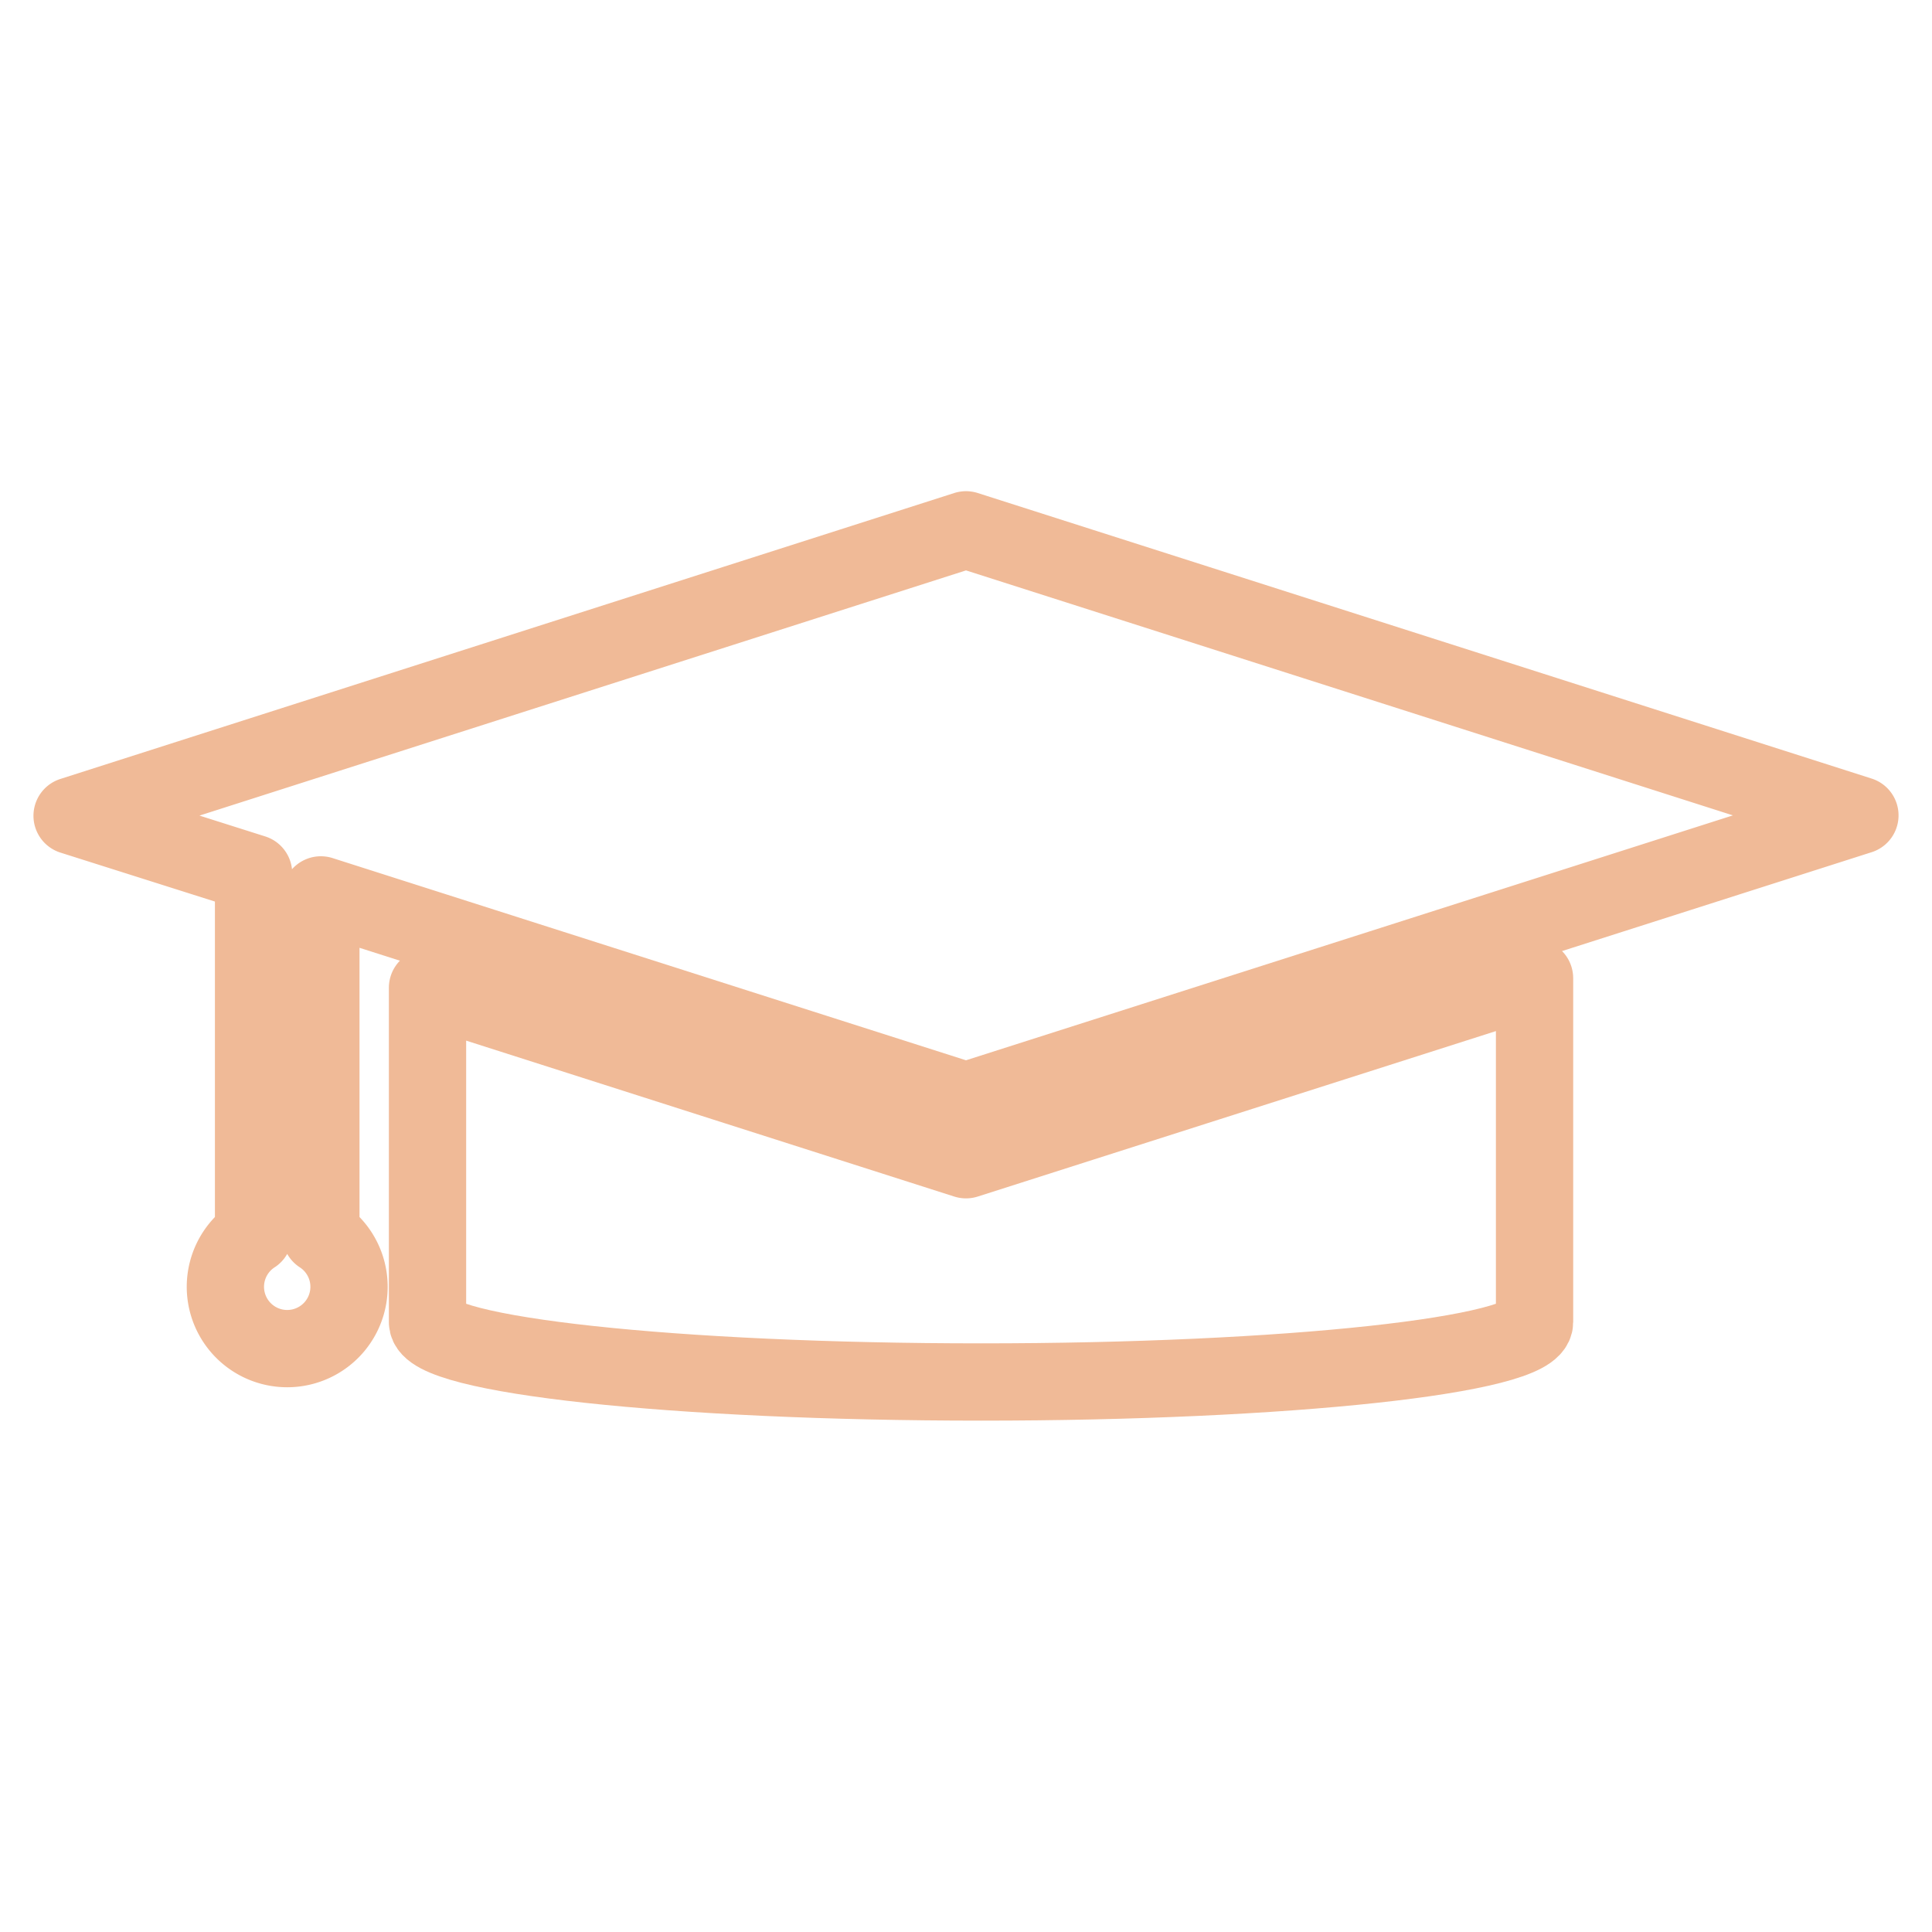
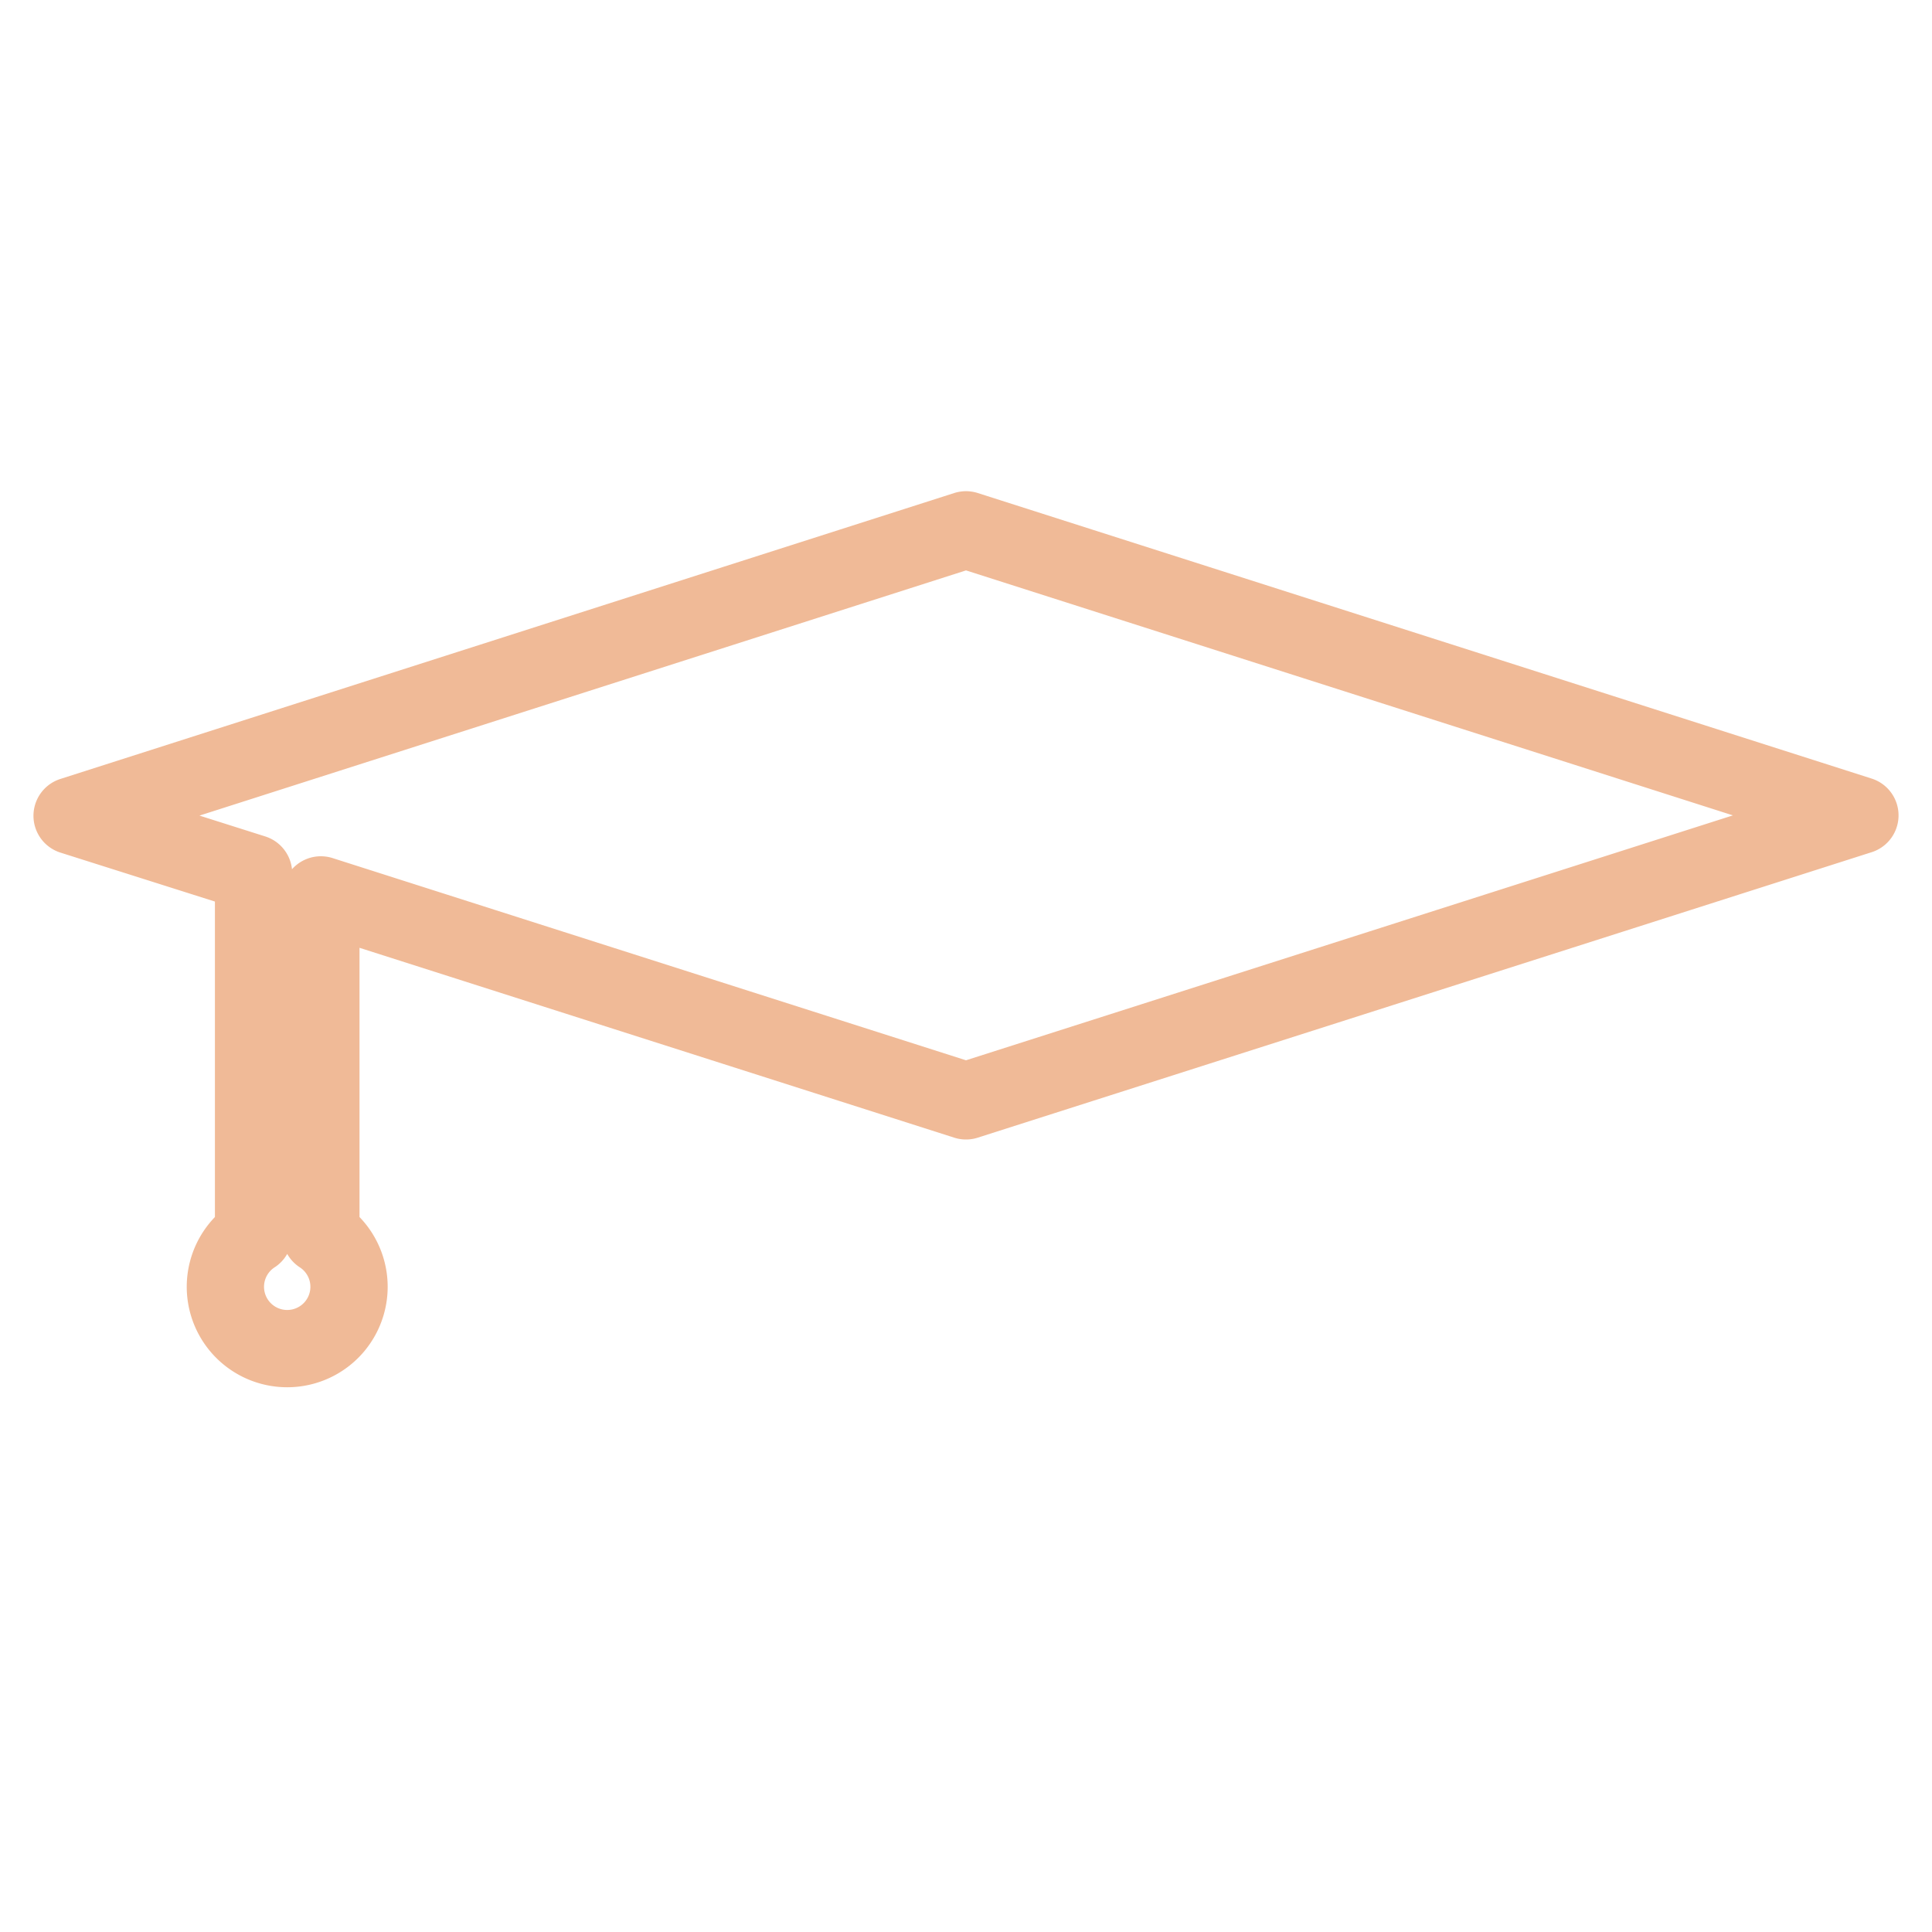
<svg xmlns="http://www.w3.org/2000/svg" id="Layer_1" data-name="Layer 1" viewBox="0 0 250 250">
  <defs>
    <style>.cls-1{fill:none;stroke:#f0ba97;stroke-linejoin:round;stroke-width:10px;}</style>
  </defs>
  <path class="cls-1" d="M41.52,159.8v-44L125,142.45l115.67-36.94L125,68.56l-115.67,37L32.81,113v46.8a8,8,0,1,0,8.71,0Z" />
-   <path class="cls-1" d="M198.56,126.58,125,150.07,55.32,127.81v43.27c0,4.28,32.07,7.75,71.63,7.75s71.62-3.47,71.62-7.75v-44.5Z" />
</svg>